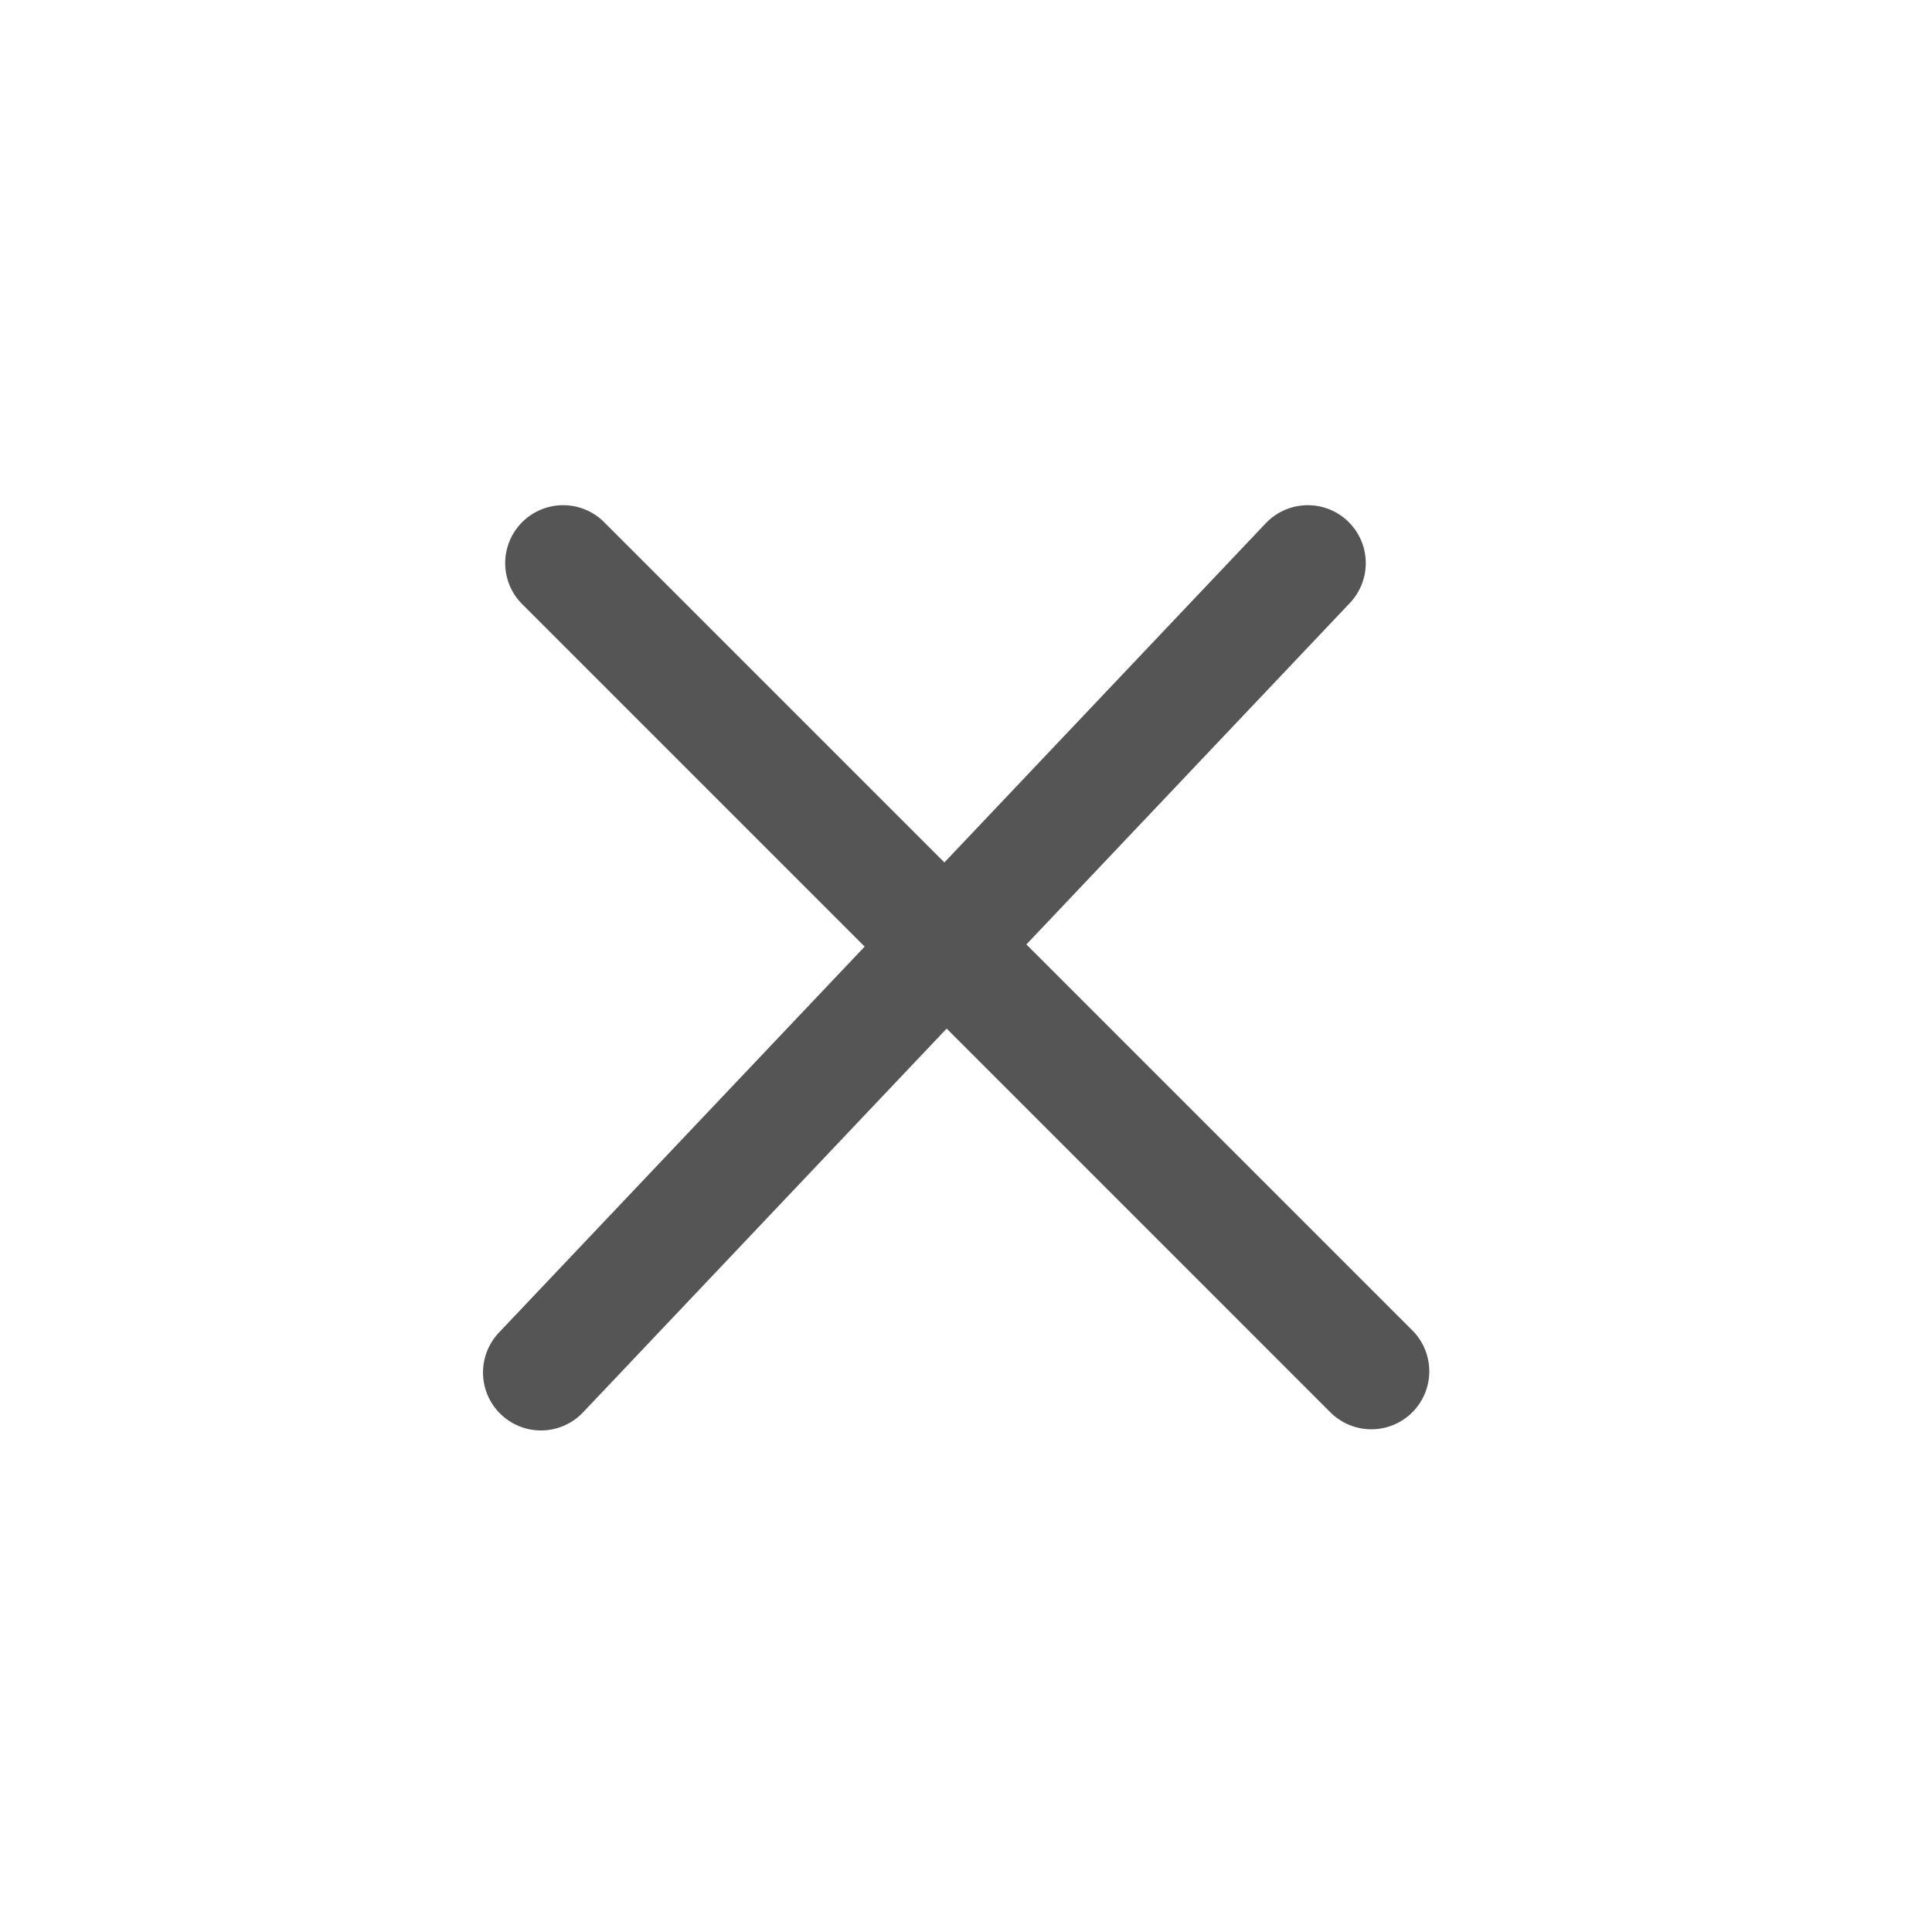
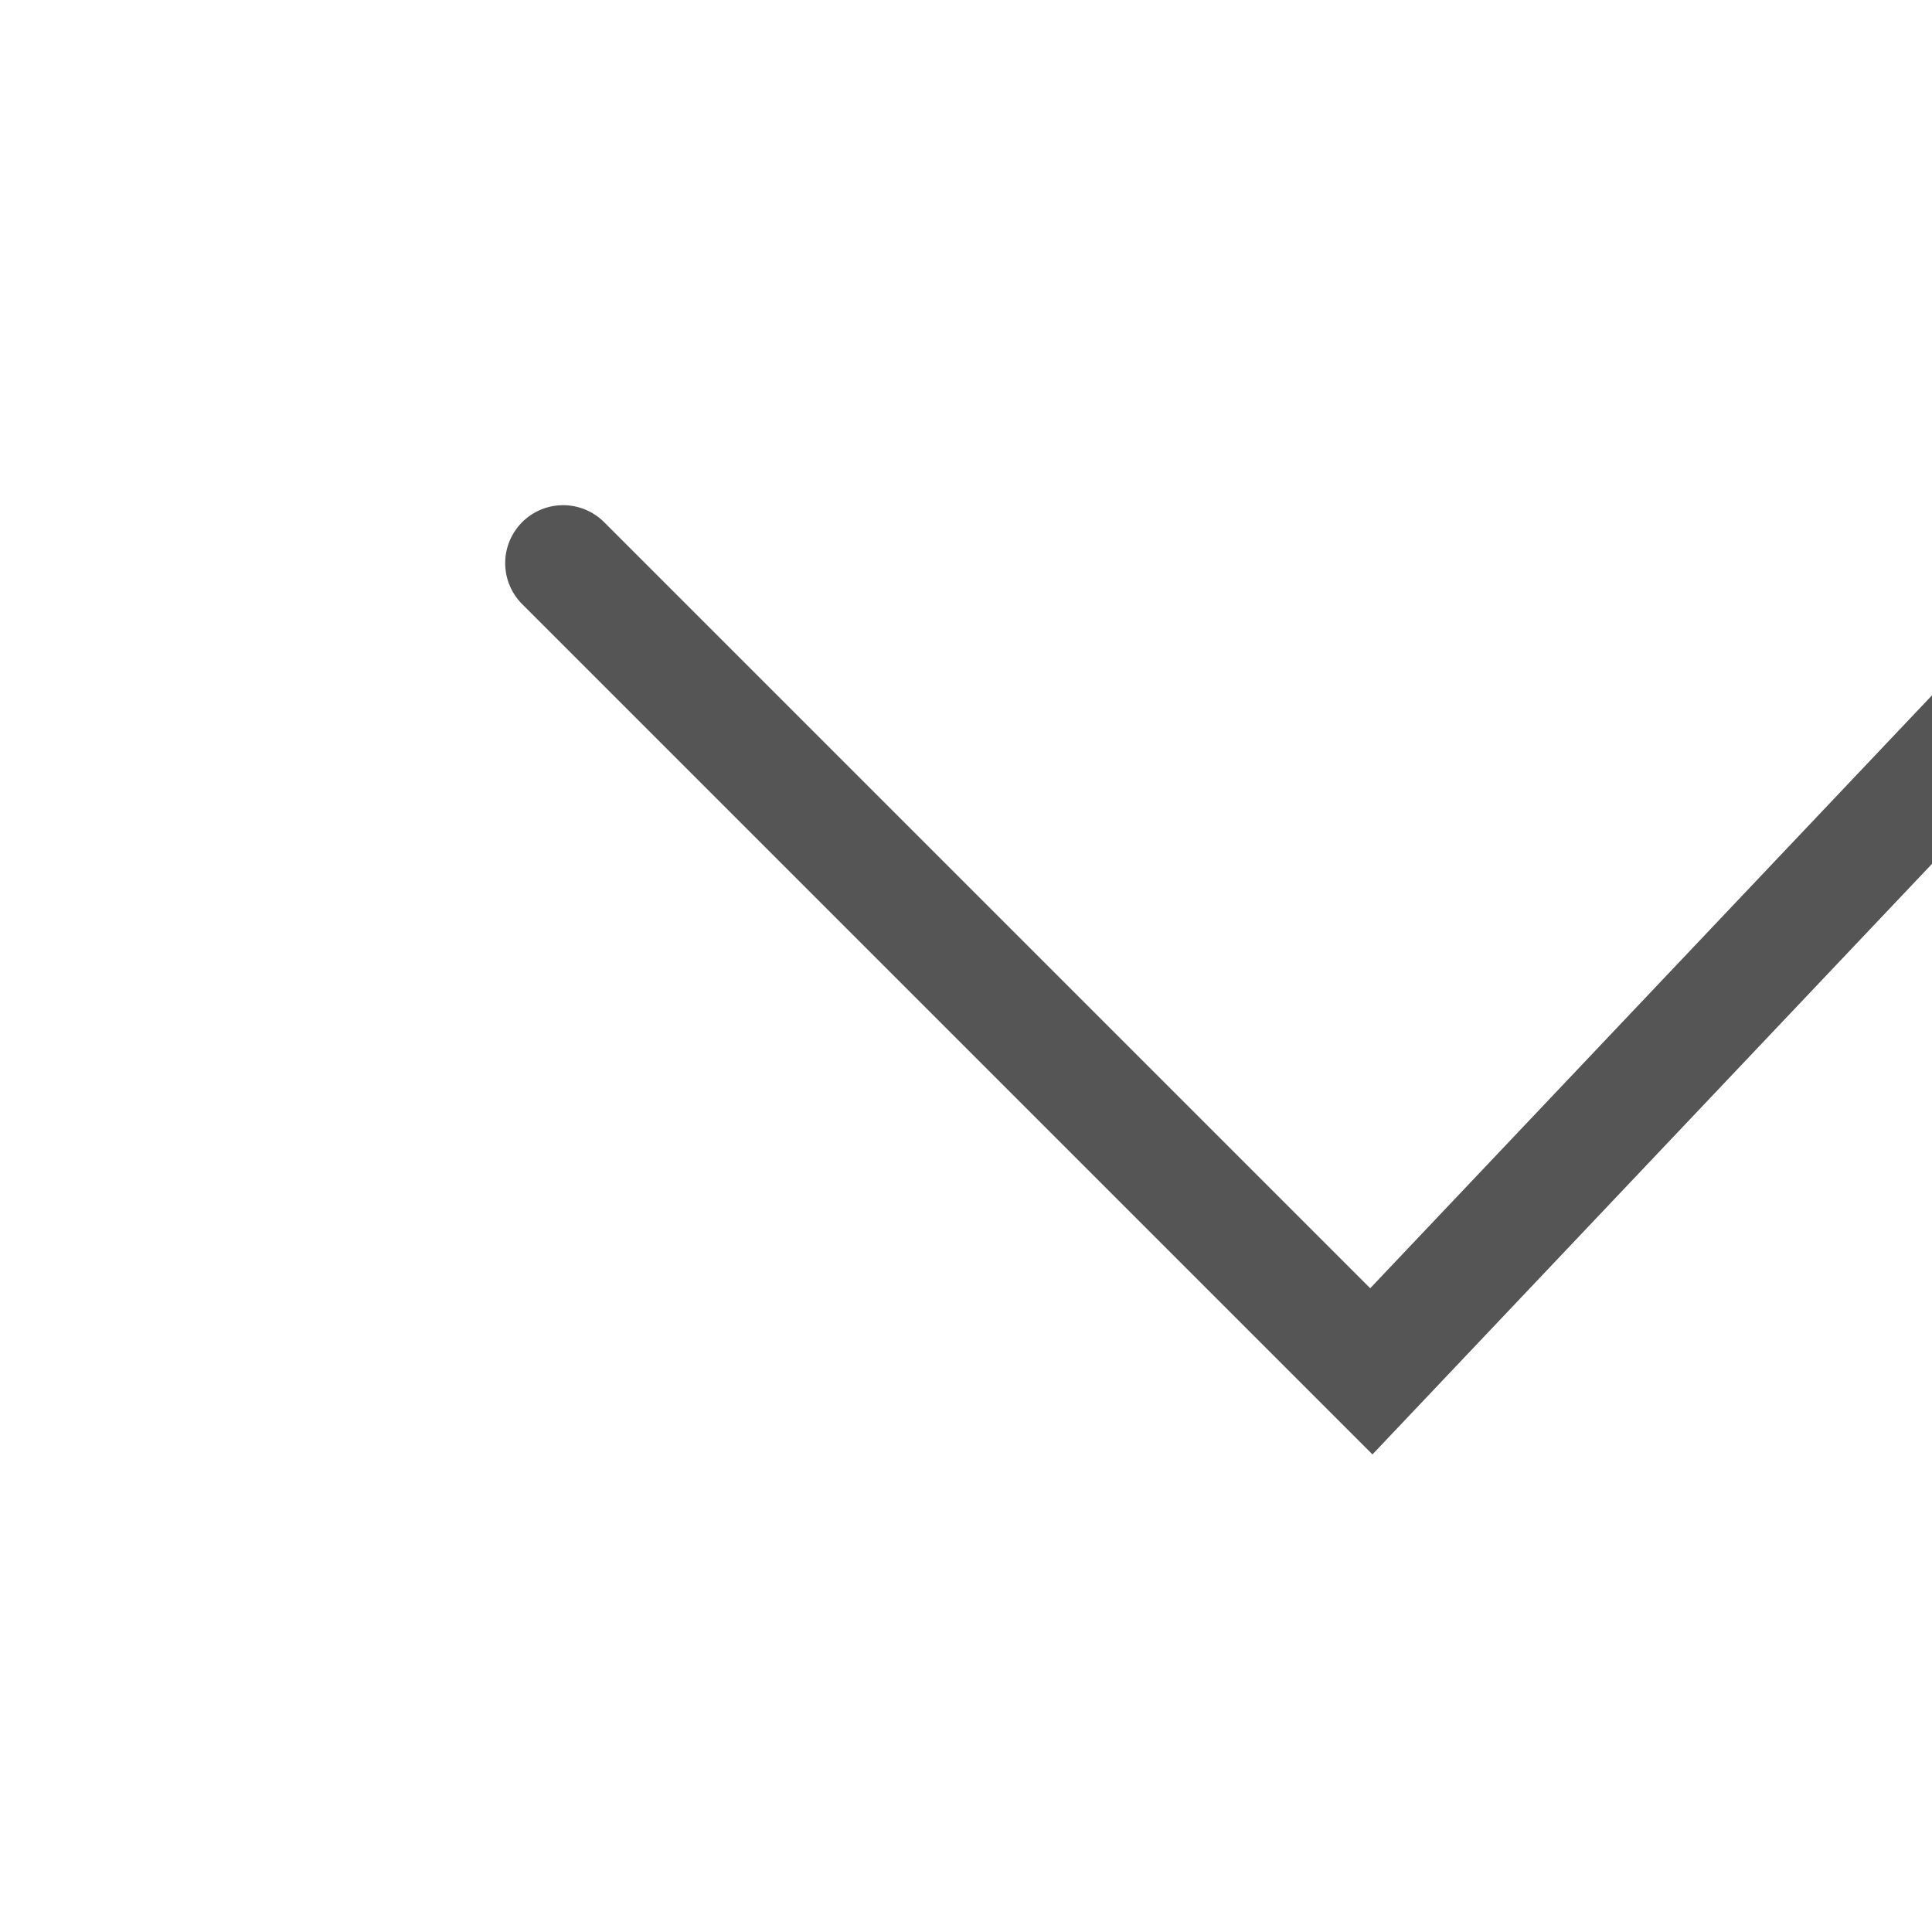
<svg xmlns="http://www.w3.org/2000/svg" width="25" height="25" viewBox="0 0 25 25" fill="none">
-   <path d="m7.287 7.287 10.458 10.458M7 17.76l9.923-10.473" stroke="#555" stroke-width="1.5" stroke-linecap="round" />
+   <path d="m7.287 7.287 10.458 10.458l9.923-10.473" stroke="#555" stroke-width="1.5" stroke-linecap="round" />
</svg>